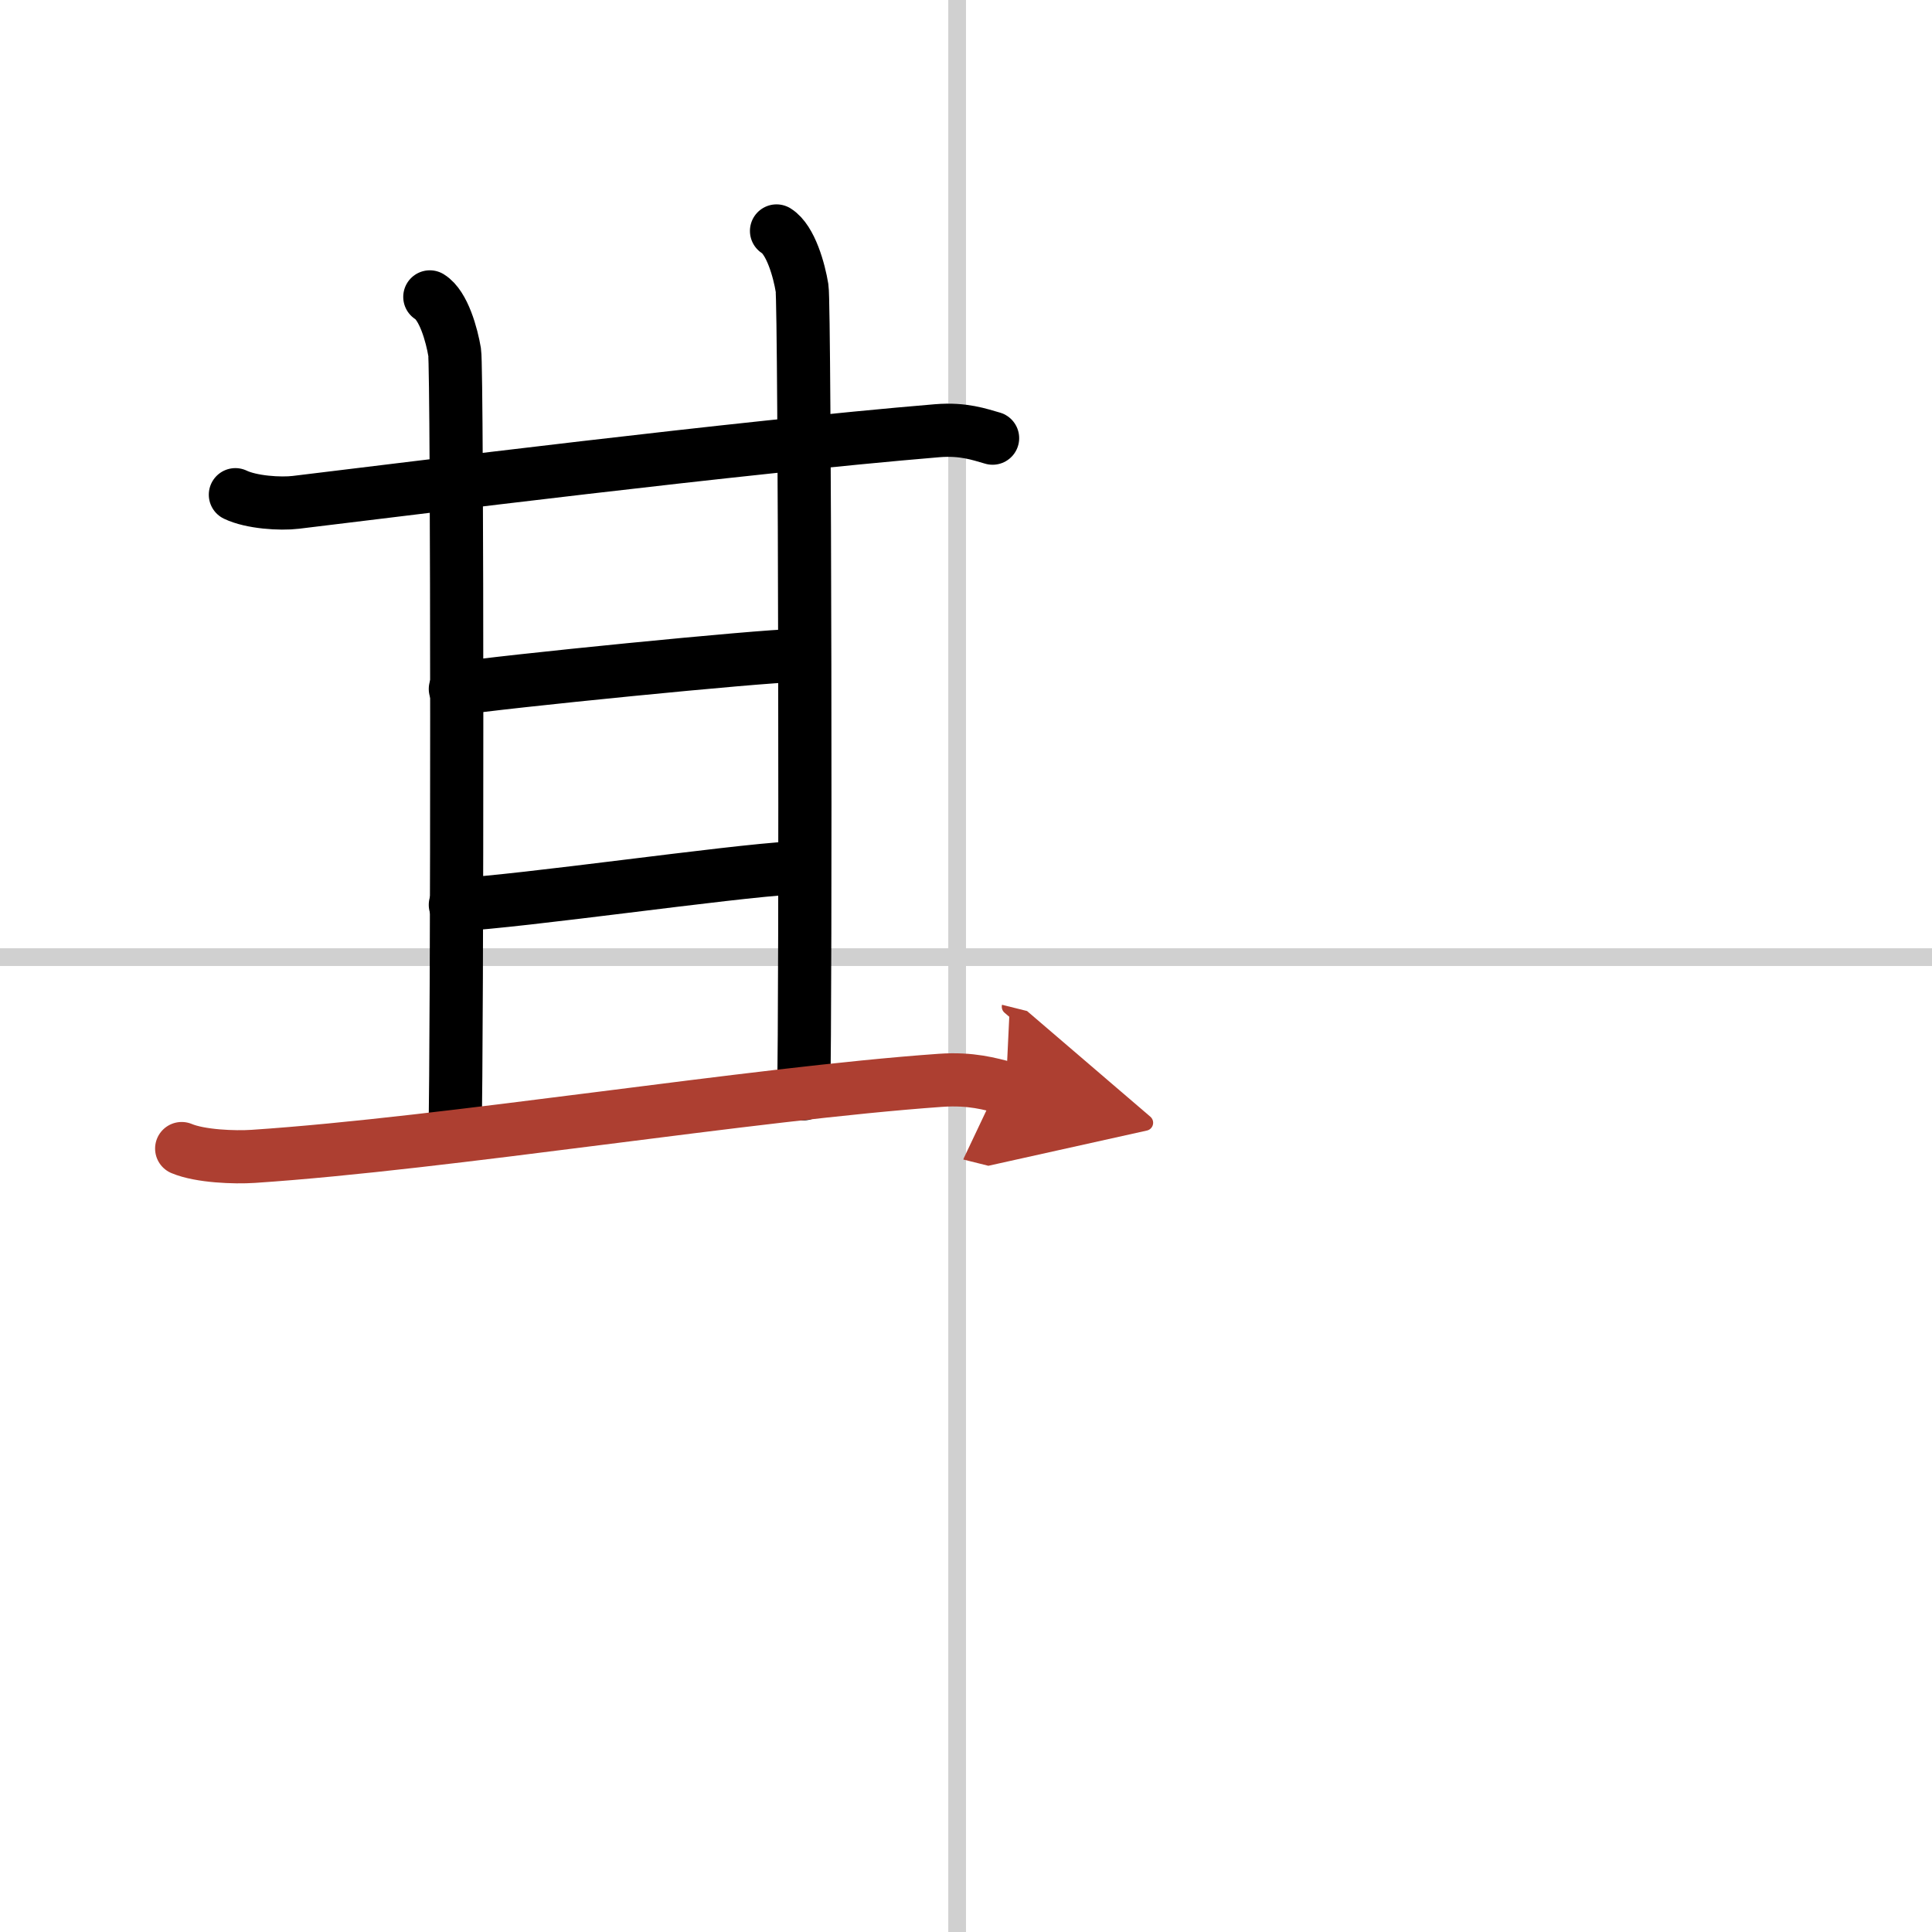
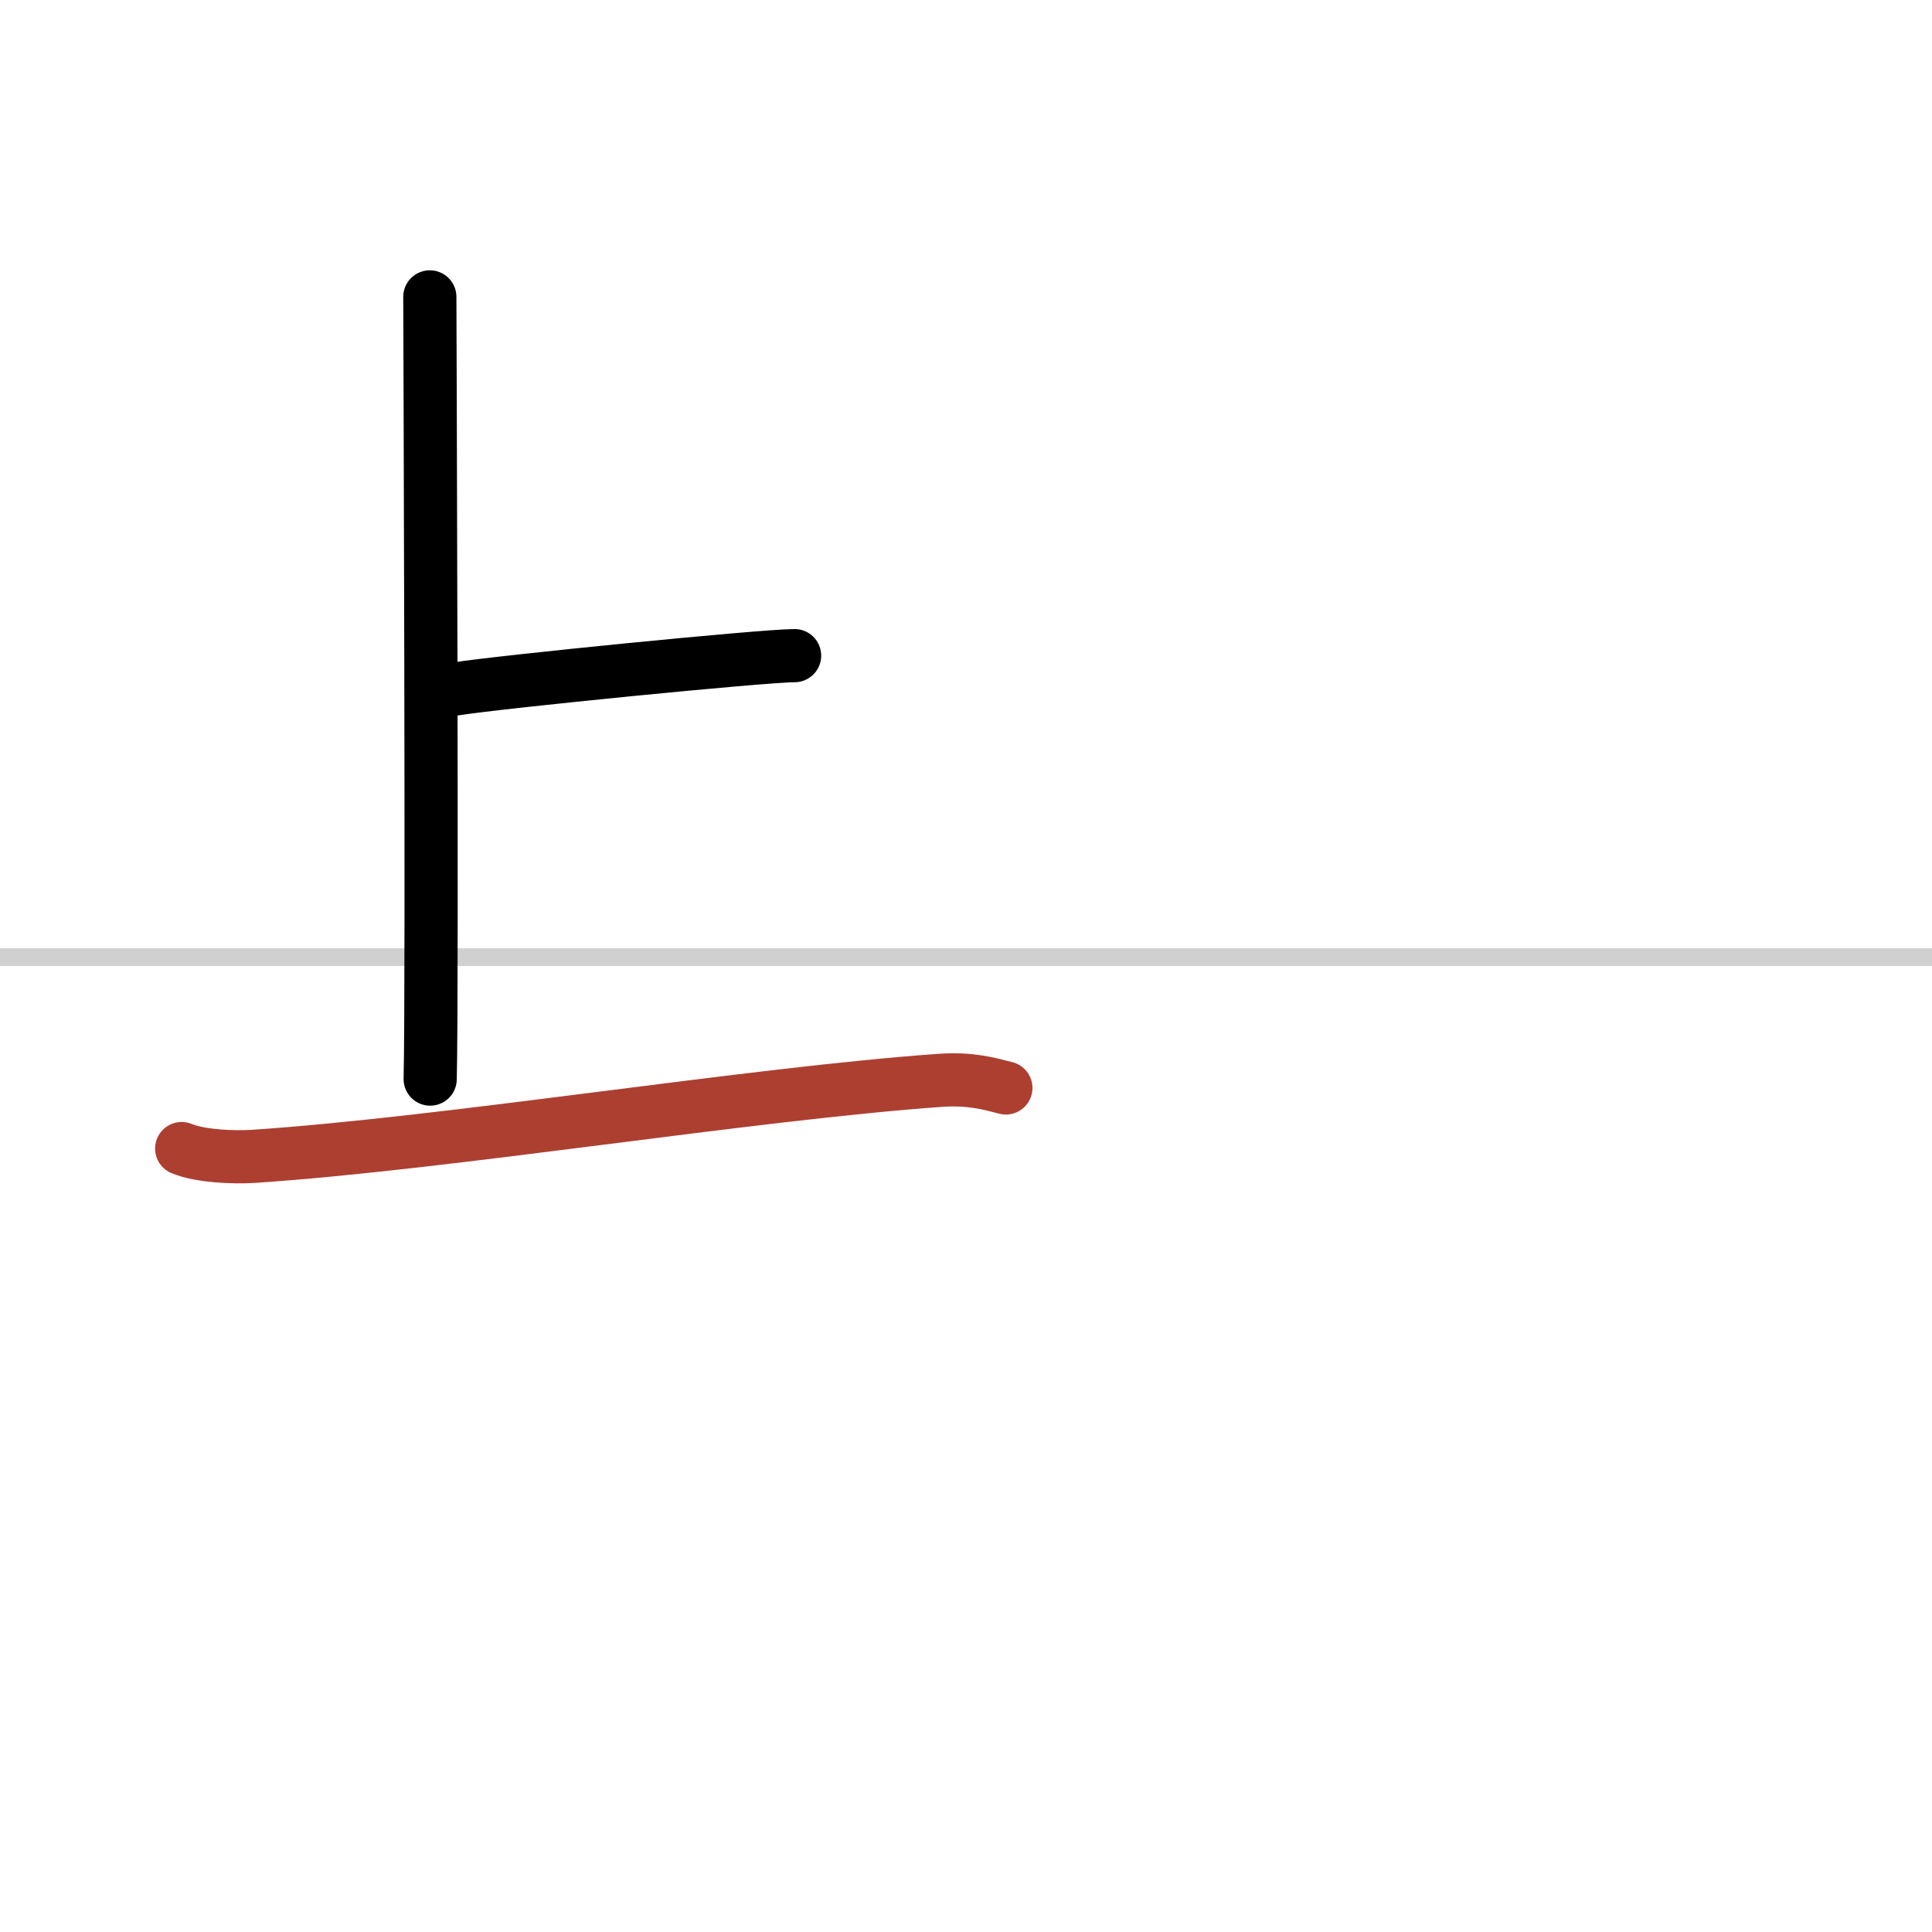
<svg xmlns="http://www.w3.org/2000/svg" width="400" height="400" viewBox="0 0 109 109">
  <defs>
    <marker id="a" markerWidth="4" orient="auto" refX="1" refY="5" viewBox="0 0 10 10">
-       <polyline points="0 0 10 5 0 10 1 5" fill="#ad3f31" stroke="#ad3f31" />
-     </marker>
+       </marker>
  </defs>
  <g fill="none" stroke="#000" stroke-linecap="round" stroke-linejoin="round" stroke-width="3">
    <rect width="100%" height="100%" fill="#fff" stroke="#fff" />
-     <line x1="54" x2="54" y2="109" stroke="#d0d0d0" stroke-width="1" />
    <line x2="109" y1="54" y2="54" stroke="#d0d0d0" stroke-width="1" />
-     <path d="m13.28 27.91c0.89 0.43 2.53 0.54 3.42 0.43 6.57-0.79 24.8-3.09 36.18-4.04 1.48-0.12 2.38 0.21 3.12 0.42" />
-     <path d="m24.25 16.75c0.78 0.48 1.24 2.16 1.4 3.12s0.15 39.18 0.02 44.13" />
-     <path d="m43.81 13.03c0.8 0.5 1.28 2.23 1.44 3.22s0.22 40.51 0.09 45.46" />
+     <path d="m24.25 16.75s0.15 39.18 0.02 44.13" />
    <path d="m25.69 38.87c2.5-0.4 17.38-1.88 19.14-1.88" />
-     <path d="m25.69 51.05c3.82-0.2 15.47-1.89 19-2.08" />
    <path d="m10.25 64.8c1.05 0.44 2.99 0.51 4.04 0.44 10.97-0.73 28.05-3.53 38.77-4.29 1.75-0.12 2.81 0.21 3.69 0.43" marker-end="url(#a)" stroke="#ad3f31" />
  </g>
</svg>